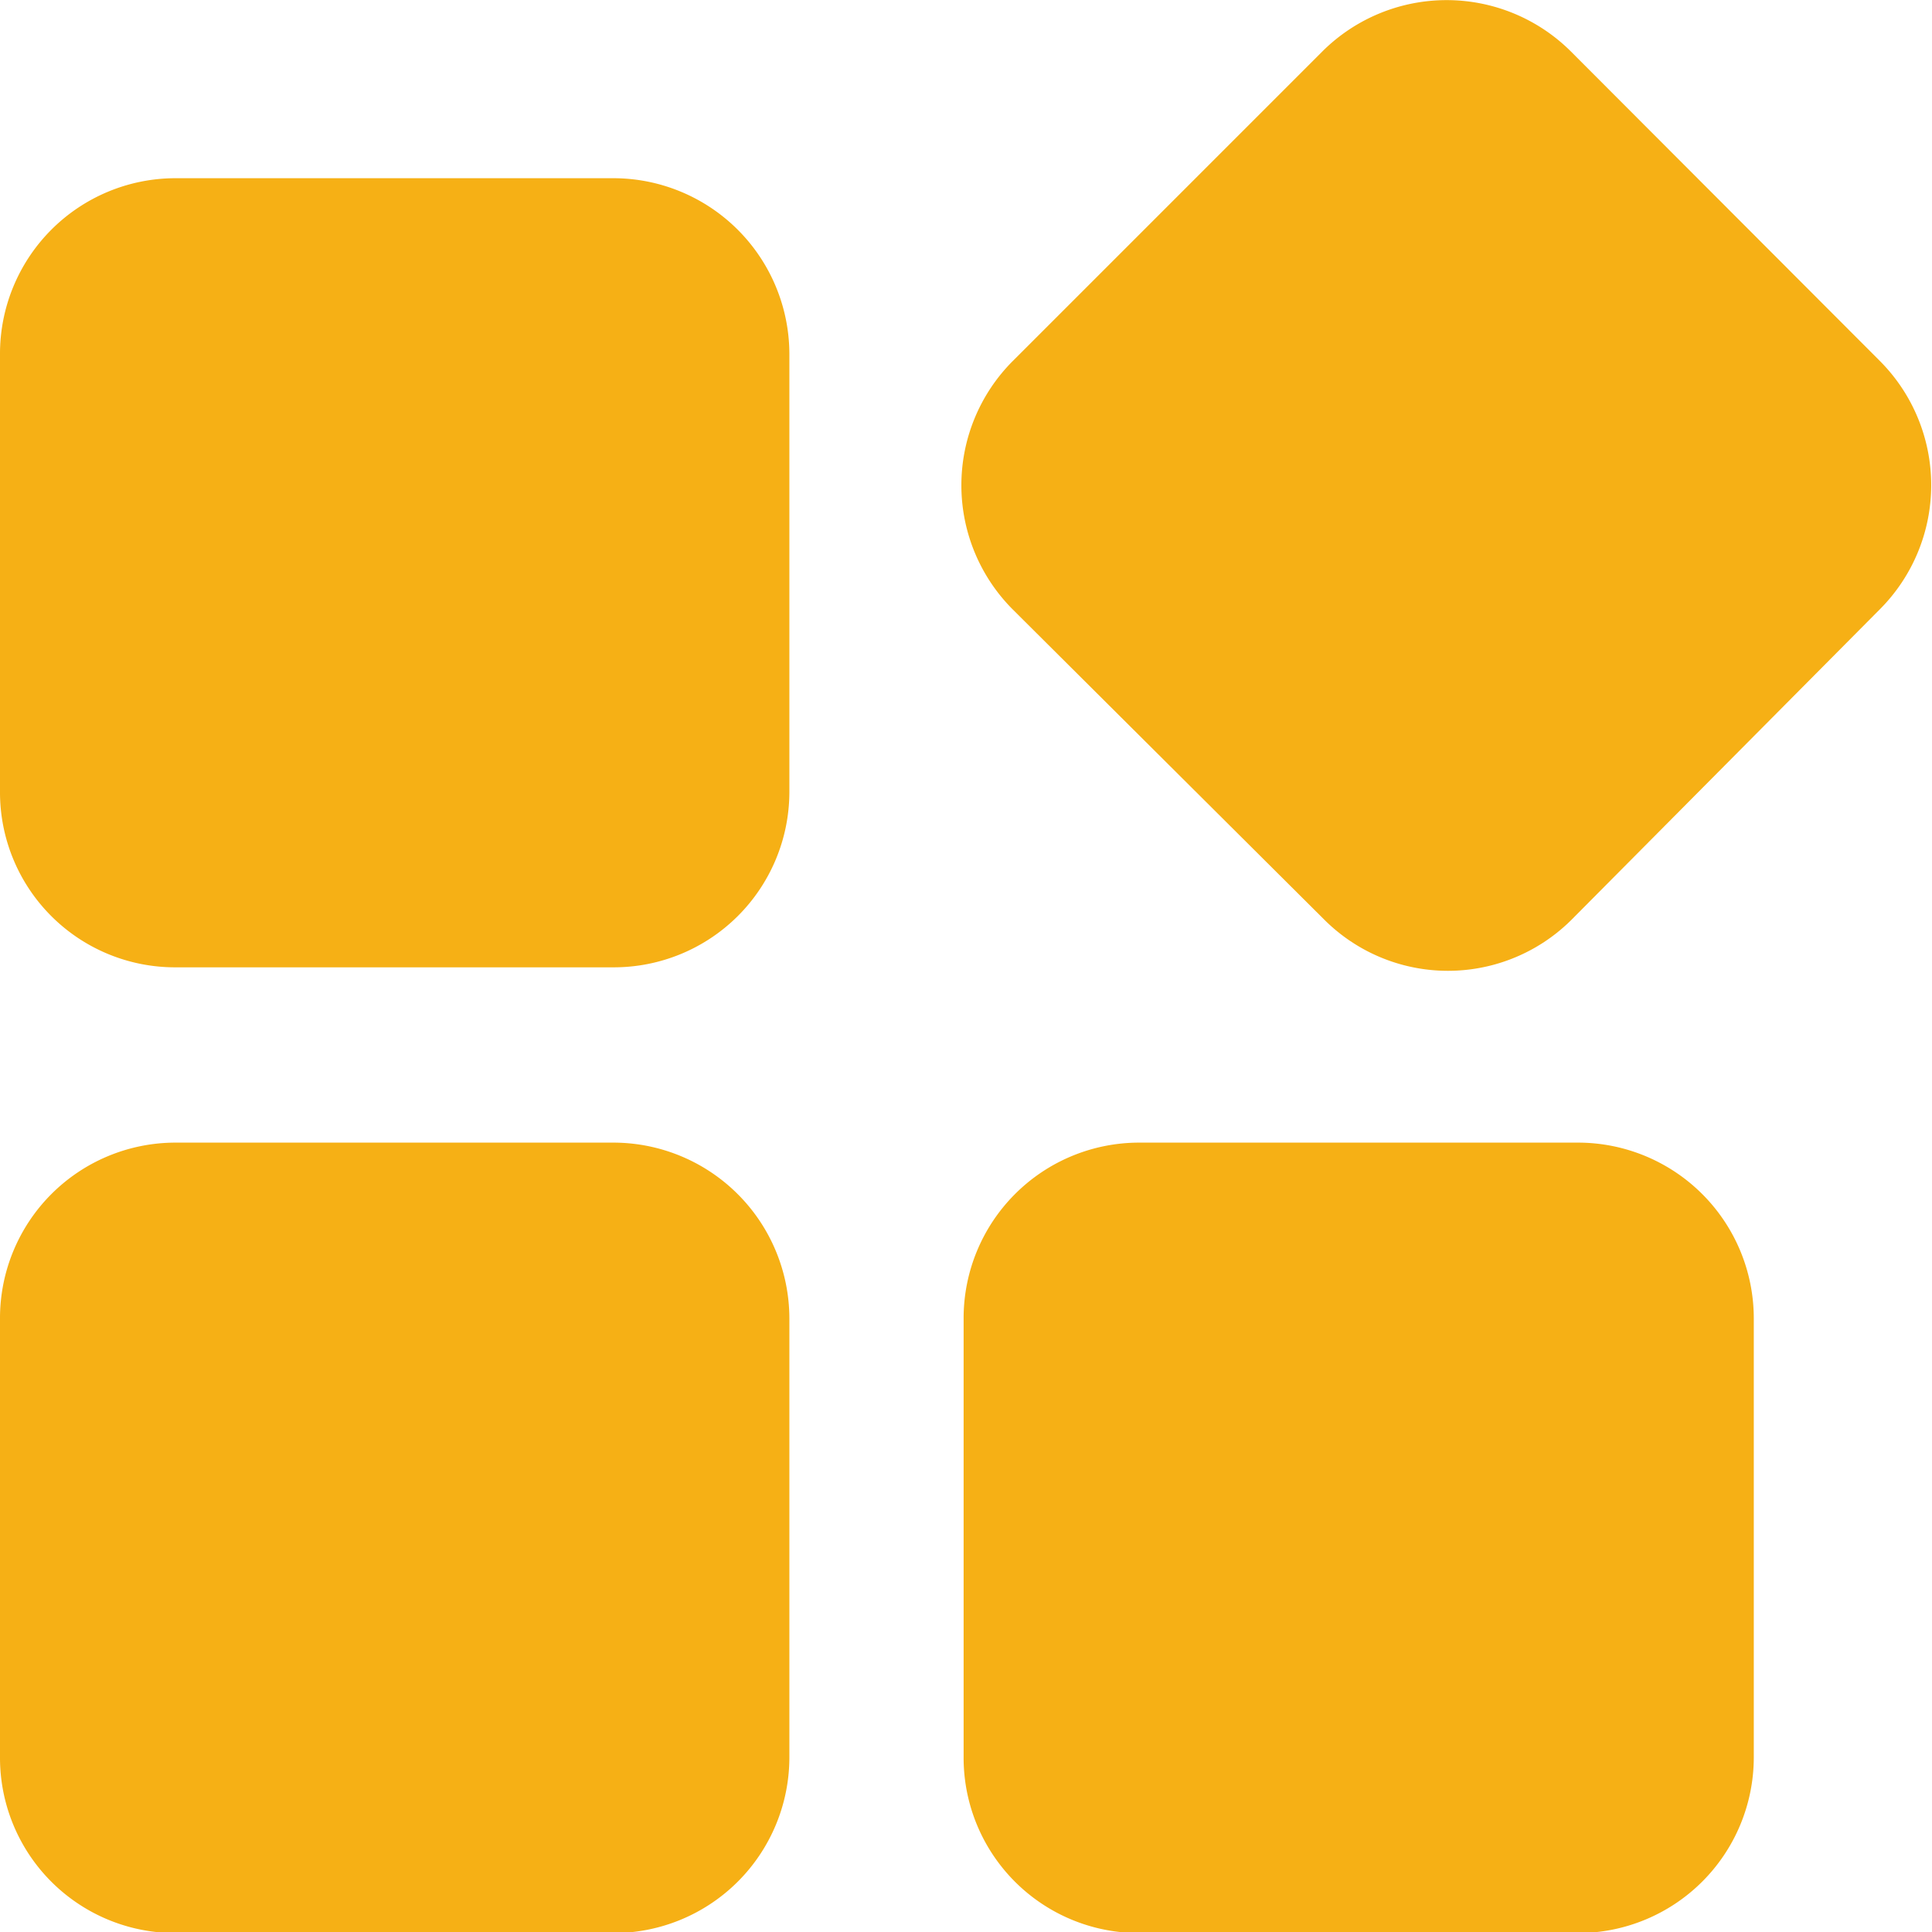
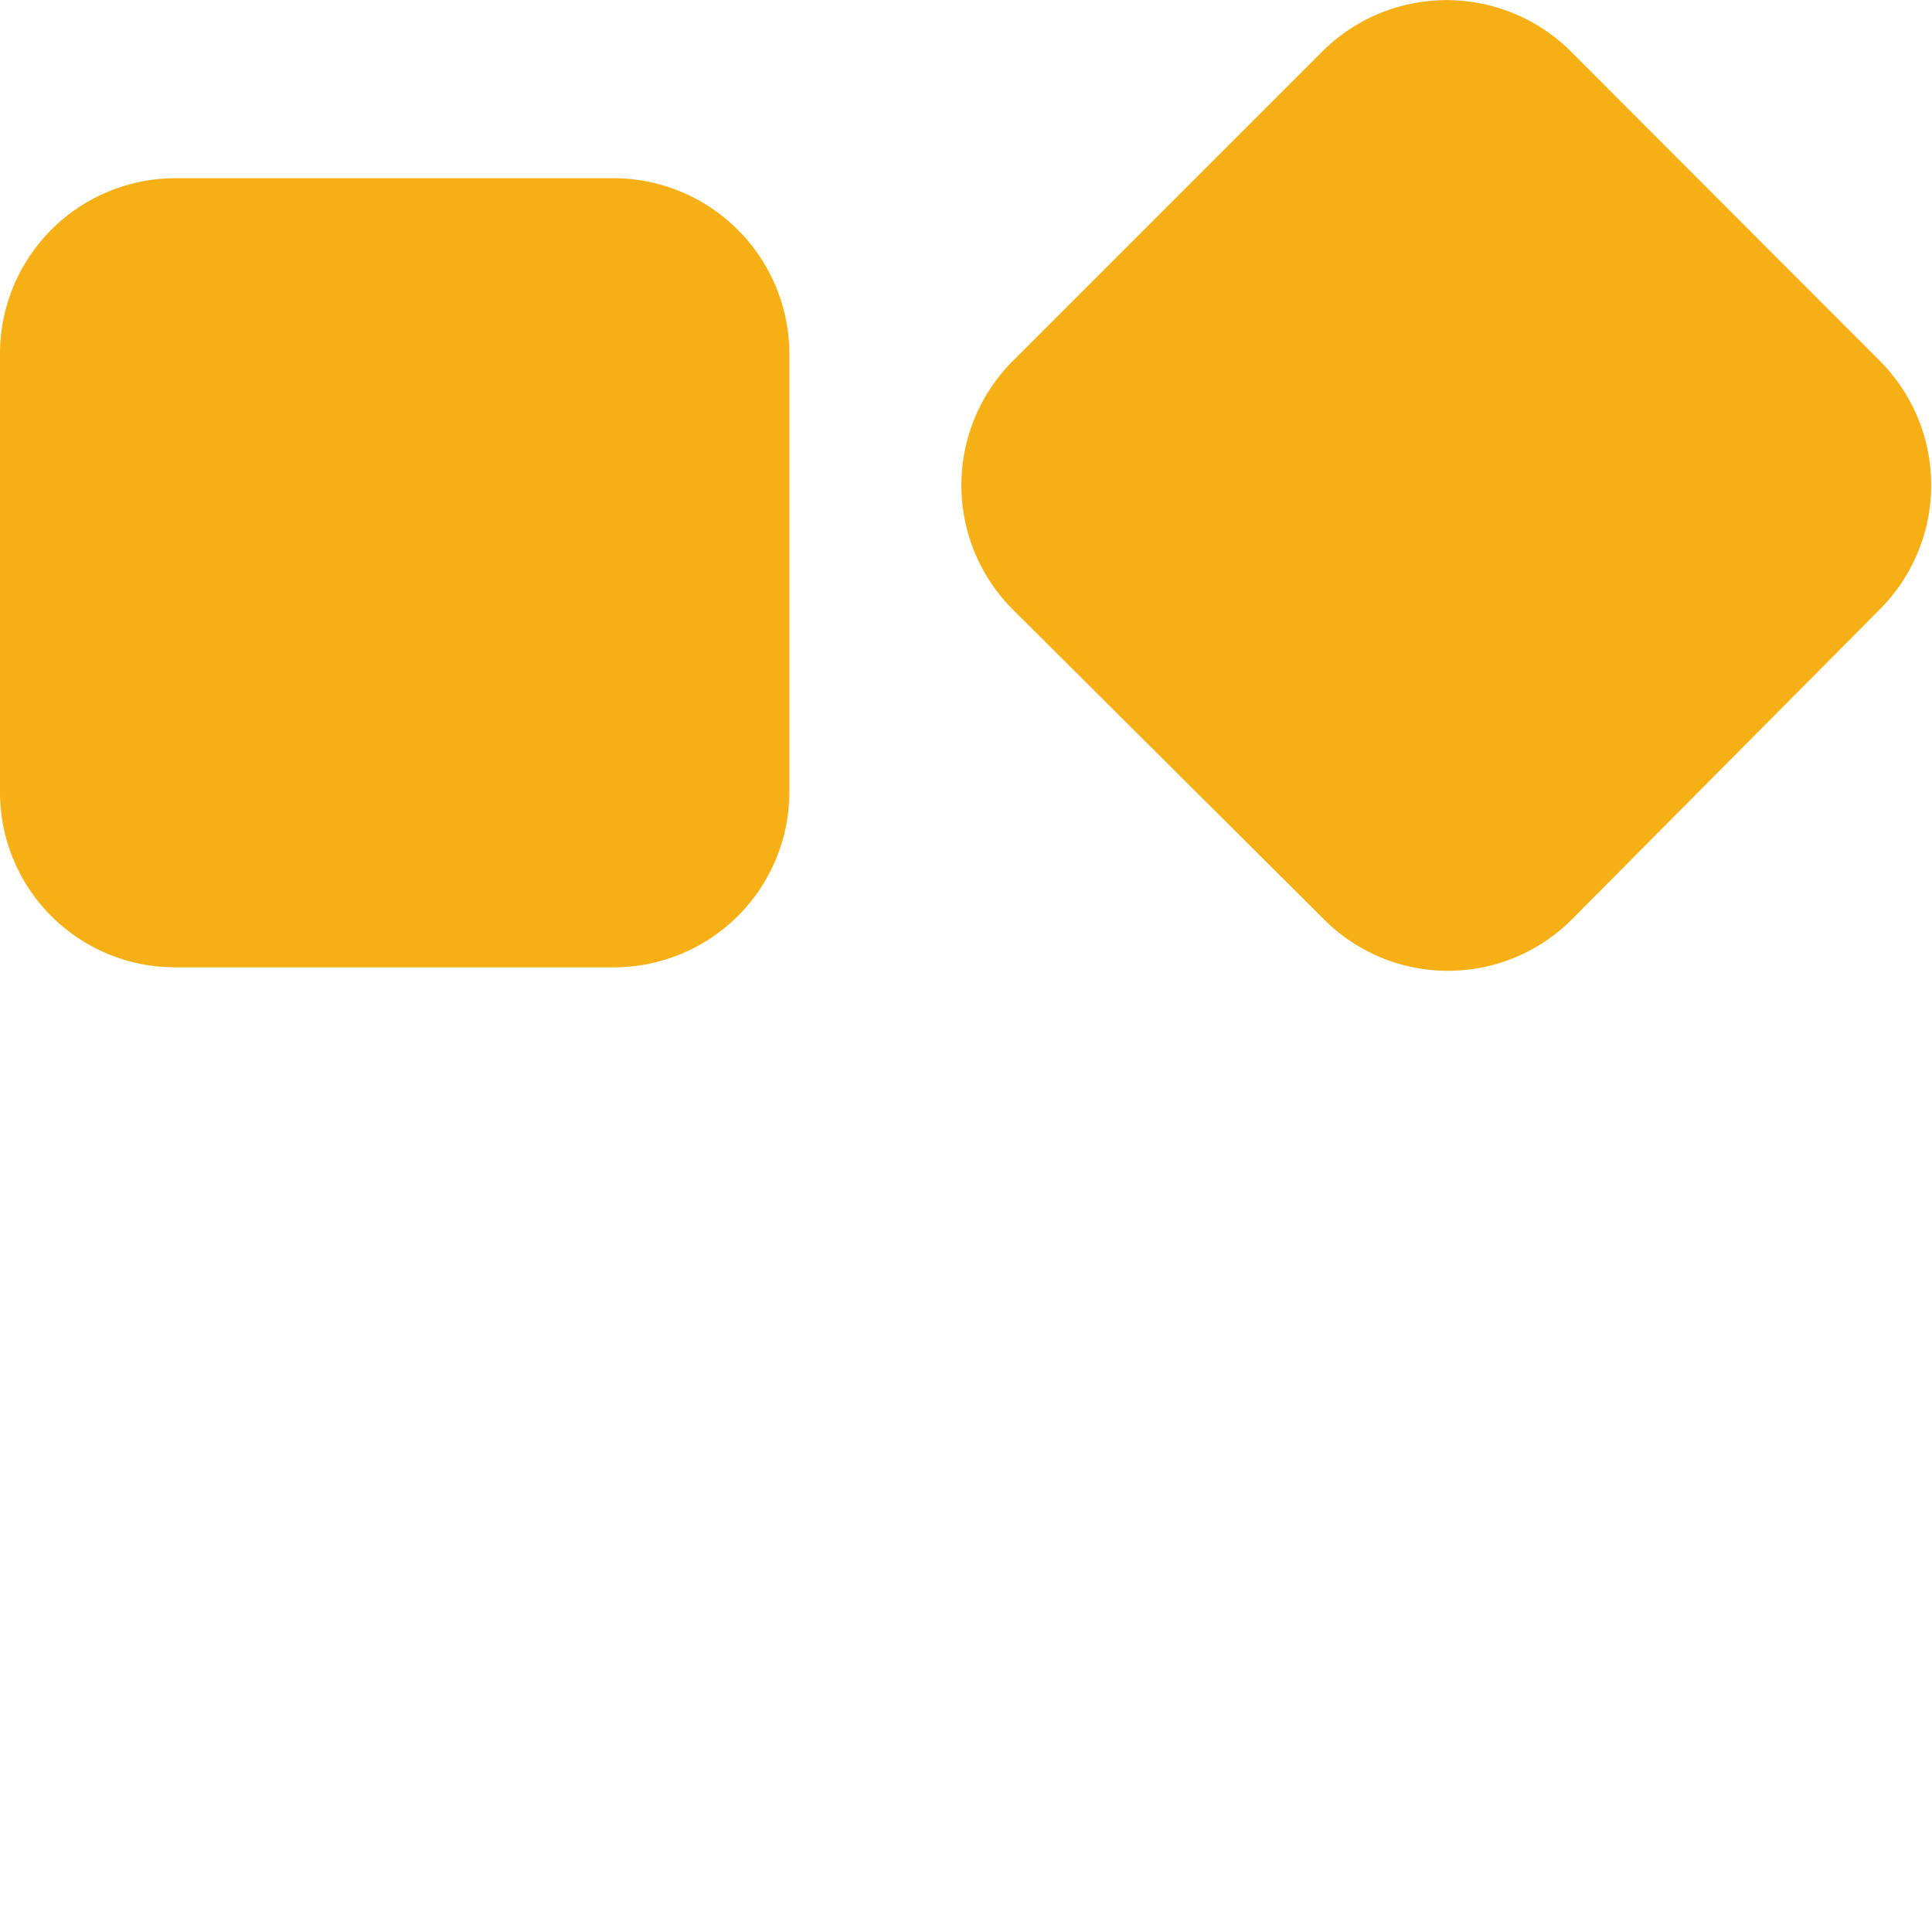
<svg xmlns="http://www.w3.org/2000/svg" viewBox="0 0 72.96 72.96">
  <defs>
    <style>.cls-1{fill:#f6b015;}</style>
  </defs>
  <g id="Layer_2" data-name="Layer 2">
    <g id="Layer_23" data-name="Layer 23">
      <g id="surface31511">
        <path class="cls-1" d="M23.17,6.73H6.61A6.63,6.63,0,0,0,0,13.36V29.92a6.61,6.61,0,0,0,6.61,6.61H23.17a6.63,6.63,0,0,0,6.64-6.61V13.36A6.65,6.65,0,0,0,23.17,6.73Z" />
        <path class="cls-1" d="M71,13.64,59.31,1.93a6.65,6.65,0,0,0-9.36,0L38.24,13.64a6.64,6.64,0,0,0,0,9.37L50,34.72a6.61,6.61,0,0,0,9.36,0L71,23A6.64,6.64,0,0,0,71,13.64Z" />
-         <path class="cls-1" d="M23.17,43.15H6.61A6.63,6.63,0,0,0,0,49.78V66.34A6.62,6.62,0,0,0,6.61,73H23.17a6.64,6.64,0,0,0,6.64-6.62V49.78A6.65,6.65,0,0,0,23.17,43.15Z" />
-         <path class="cls-1" d="M59.6,43.15H43a6.63,6.63,0,0,0-6.61,6.63V66.34A6.62,6.62,0,0,0,43,73H59.6a6.64,6.64,0,0,0,6.63-6.62V49.78A6.64,6.64,0,0,0,59.6,43.15Z" />
      </g>
    </g>
  </g>
</svg>